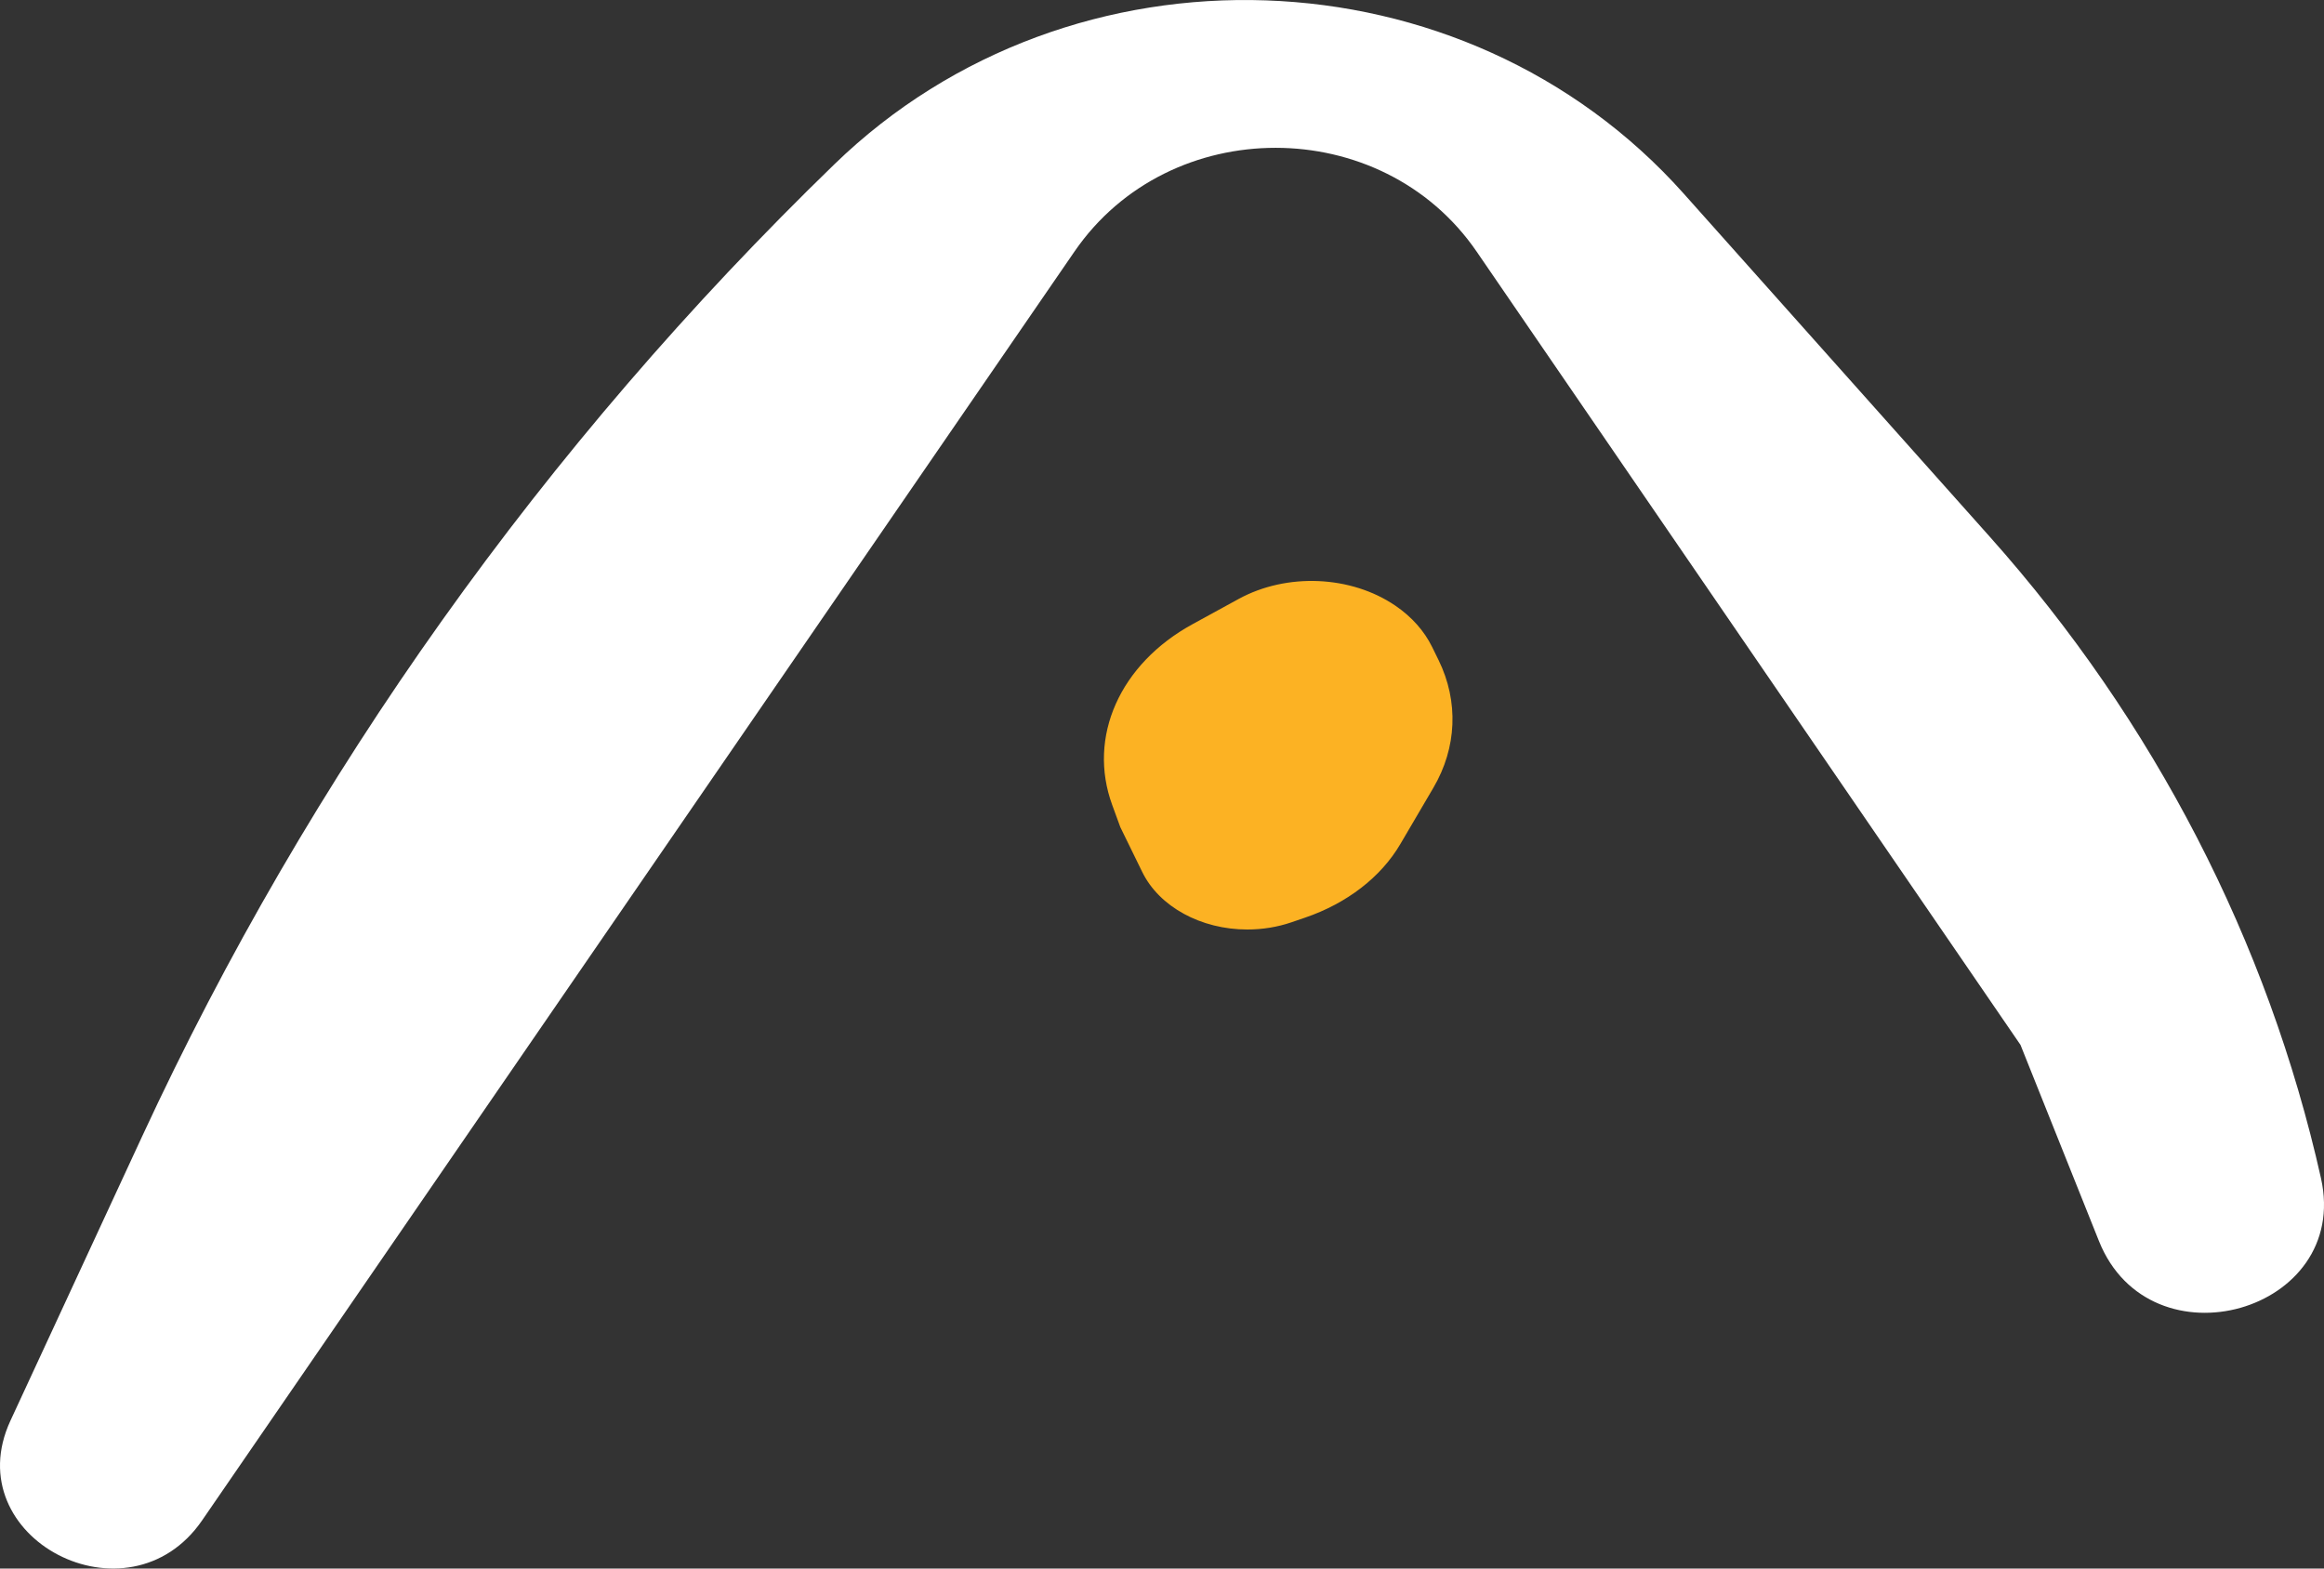
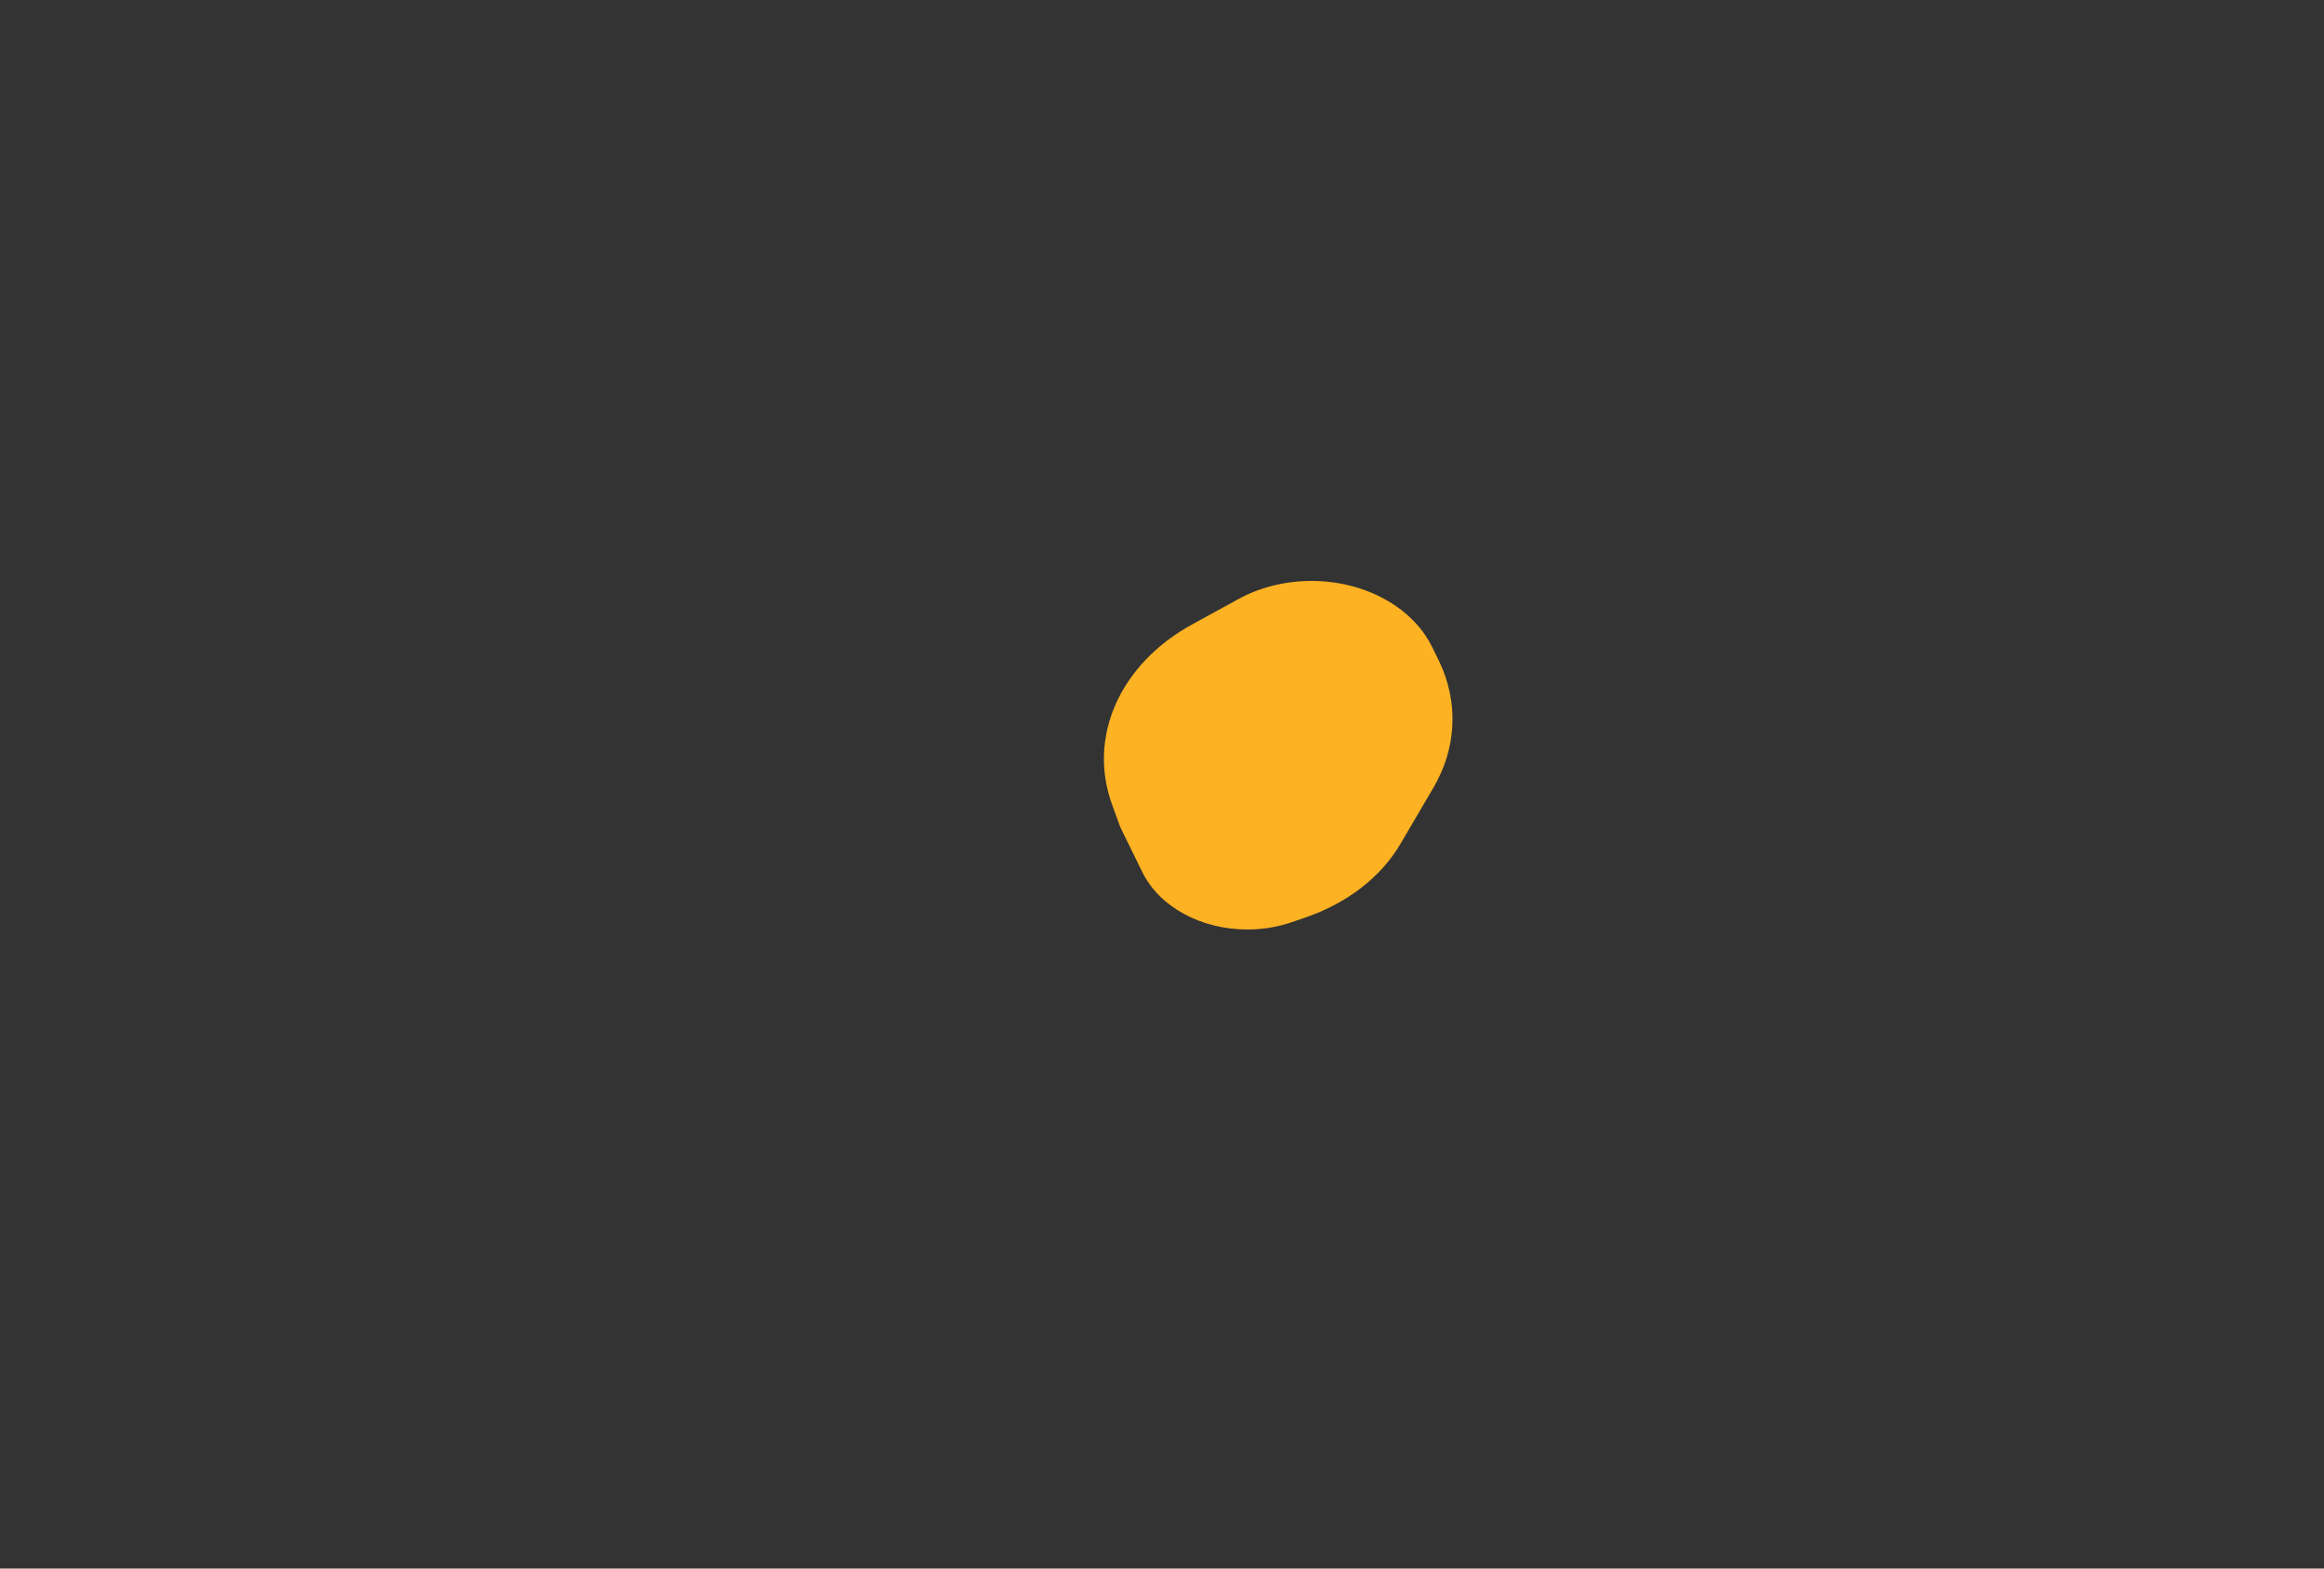
<svg xmlns="http://www.w3.org/2000/svg" width="40" height="27" viewBox="0 0 40 27" fill="none">
  <rect x="0" y="0" width="40" height="27" fill="#333333" stroke="none" />
-   <path d="M2.446 19.562C5.327 13.34 9.366 7.669 14.365 2.824C18.449 -1.134 25.203 -0.9 28.977 3.33L34.243 9.234C37.074 12.408 39.034 16.204 39.948 20.281C40.464 22.586 37.009 23.565 36.127 21.364L34.776 17.986L25.417 4.333C23.784 1.95 20.131 1.948 18.495 4.328L3.478 26.172C2.207 28.02 -0.757 26.476 0.18 24.454L2.446 19.562Z" fill="white" />
  <path d="M19.143 13.856C18.714 12.686 19.274 11.427 20.53 10.742L21.321 10.309C22.15 9.857 23.253 9.905 24.017 10.426C24.298 10.617 24.515 10.862 24.65 11.138L24.762 11.366C25.108 12.076 25.076 12.87 24.671 13.56L24.104 14.526C23.77 15.097 23.185 15.549 22.462 15.796L22.228 15.876C21.988 15.958 21.73 16 21.468 16C20.669 16 19.951 15.607 19.659 15.008L19.283 14.239L19.143 13.856Z" fill="#FCB223" />
</svg>